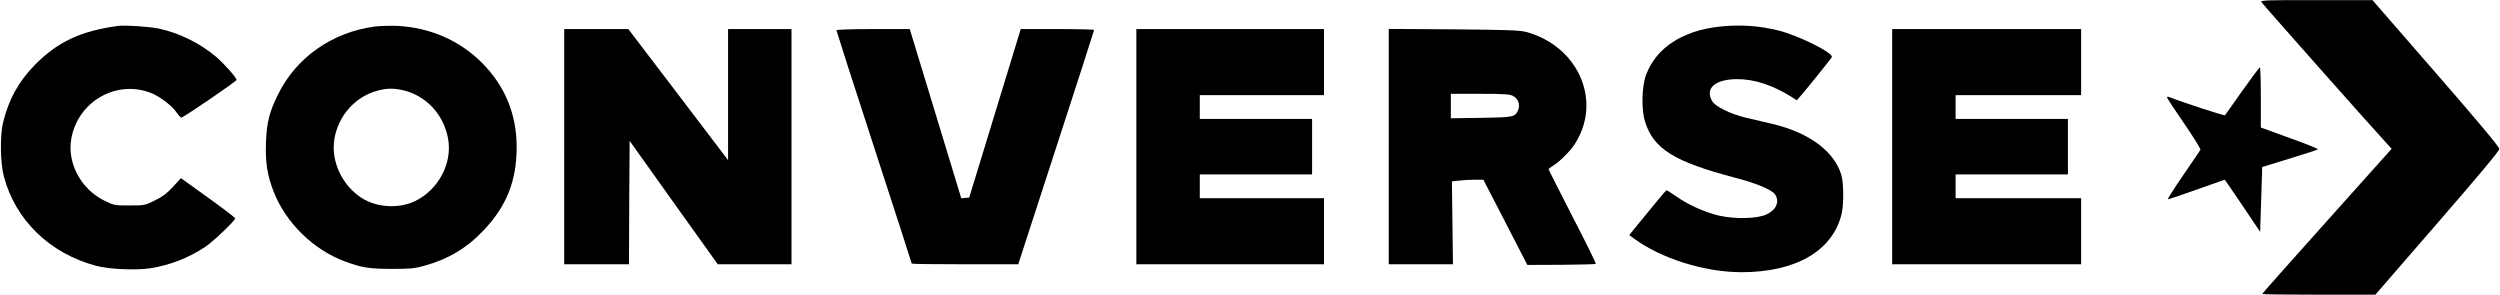
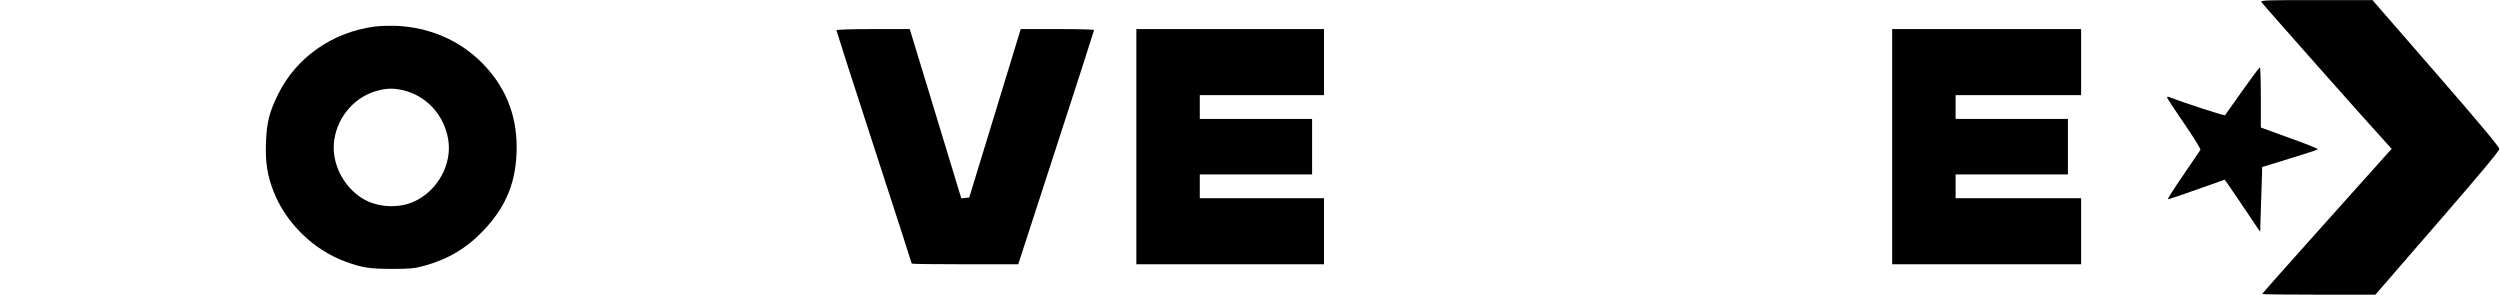
<svg xmlns="http://www.w3.org/2000/svg" version="1.0" width="1892pt" height="223pt" viewBox="0 0 1892 223" preserveAspectRatio="xMidYMid meet">
  <g transform="translate(0,223) scale(0.1,-0.1)" fill="#000000" stroke="none">
    <path d="M17113 2216 c5 -11 819 -930 963 -1086 l24 -26 -490 -547 c-270 -301 -490 -549 -490 -552 0 -3 193 -5 428 -5 l429 0 469 541 c321 370 469 547 469 562 0 15 -159 205 -480 574 l-480 552 -424 0 c-364 1 -422 -1 -418 -13z" />
-     <path d="M895 2034 c-283 -38 -459 -120 -632 -296 -123 -126 -197 -260 -240 -436 -24 -100 -21 -303 6 -407 88 -332 348 -583 699 -677 99 -26 304 -35 410 -18 152 24 291 79 417 163 59 39 225 198 225 215 0 4 -92 75 -205 156 l-206 148 -60 -66 c-45 -49 -79 -75 -137 -103 -75 -37 -78 -38 -192 -38 -114 0 -118 1 -191 37 -176 87 -281 282 -250 465 47 280 335 450 597 352 70 -26 161 -95 198 -147 16 -23 33 -42 38 -42 16 0 417 274 418 285 0 17 -93 123 -157 177 -117 100 -282 181 -433 212 -78 15 -252 27 -305 20z" />
    <path d="M2835 2029 c-321 -43 -593 -234 -730 -512 -67 -136 -86 -210 -92 -363 -6 -149 9 -249 57 -372 92 -238 302 -443 542 -531 128 -47 178 -55 348 -56 142 0 177 3 249 23 181 49 325 135 452 270 174 184 249 374 249 630 0 248 -89 463 -264 638 -168 168 -391 265 -637 278 -57 2 -135 0 -174 -5z m207 -480 c180 -38 319 -186 350 -374 31 -184 -76 -383 -251 -467 -122 -59 -289 -49 -403 23 -148 95 -234 276 -208 443 28 181 161 329 335 372 64 16 111 17 177 3z" />
-     <path d="M13017 2029 c-284 -30 -485 -162 -560 -367 -32 -87 -36 -260 -8 -350 63 -208 220 -306 686 -428 158 -41 274 -90 298 -125 37 -52 11 -116 -60 -150 -70 -35 -243 -39 -367 -10 -105 25 -232 82 -322 146 -36 25 -68 45 -72 45 -4 -1 -69 -77 -144 -170 l-138 -169 33 -24 c206 -153 536 -257 817 -257 407 0 683 158 755 431 20 72 19 241 0 306 -53 177 -242 318 -516 384 -68 16 -162 38 -209 49 -113 27 -225 82 -251 123 -59 98 20 168 189 168 131 0 270 -46 413 -136 l37 -24 24 27 c30 33 232 282 241 299 18 30 -250 164 -403 202 -149 37 -289 46 -443 30z" />
-     <path d="M4270 1120 l0 -890 245 0 245 0 2 467 3 467 333 -467 334 -467 279 0 279 0 0 890 0 890 -240 0 -240 0 0 -496 0 -496 -377 496 -378 496 -242 0 -243 0 0 -890z" />
    <path d="M6330 2001 c0 -5 128 -403 285 -885 157 -481 285 -878 285 -881 0 -3 181 -5 403 -5 l403 0 287 883 c158 485 287 886 287 890 0 4 -125 7 -277 7 l-278 0 -195 -638 -195 -637 -30 -3 -30 -3 -195 641 -195 640 -277 0 c-158 0 -278 -4 -278 -9z" />
    <path d="M8600 1120 l0 -890 710 0 710 0 0 250 0 250 -470 0 -470 0 0 90 0 90 425 0 425 0 0 210 0 210 -425 0 -425 0 0 90 0 90 470 0 470 0 0 250 0 250 -710 0 -710 0 0 -890z" />
-     <path d="M10510 1121 l0 -891 243 0 243 0 -4 313 -4 314 53 6 c30 4 84 7 120 7 l65 0 167 -323 166 -322 256 1 c141 1 259 4 262 7 3 4 -76 164 -176 357 -99 194 -181 355 -181 359 0 4 13 14 29 24 50 29 128 106 165 161 214 322 38 741 -359 853 -52 14 -129 17 -552 21 l-493 3 0 -890z m939 384 c40 -20 57 -66 41 -106 -23 -55 -34 -57 -283 -61 l-227 -3 0 93 0 92 220 0 c174 0 227 -3 249 -15z" />
    <path d="M14320 1120 l0 -890 715 0 715 0 0 250 0 250 -475 0 -475 0 0 90 0 90 425 0 425 0 0 210 0 210 -425 0 -425 0 0 90 0 90 475 0 475 0 0 250 0 250 -715 0 -715 0 0 -890z" />
    <path d="M16970 1543 c-69 -97 -128 -180 -131 -185 -4 -6 -312 94 -421 137 -10 4 -18 3 -18 -2 0 -5 58 -94 130 -198 71 -103 126 -193 123 -199 -4 -6 -63 -92 -130 -191 -68 -99 -120 -181 -116 -182 5 -2 102 31 217 72 115 41 210 75 212 75 2 0 63 -89 136 -197 l133 -198 6 195 c4 107 7 218 8 246 l1 50 208 64 c114 35 210 66 214 70 5 3 -91 42 -212 85 l-220 80 0 228 c0 125 -3 227 -7 227 -5 0 -64 -80 -133 -177z" />
  </g>
</svg>